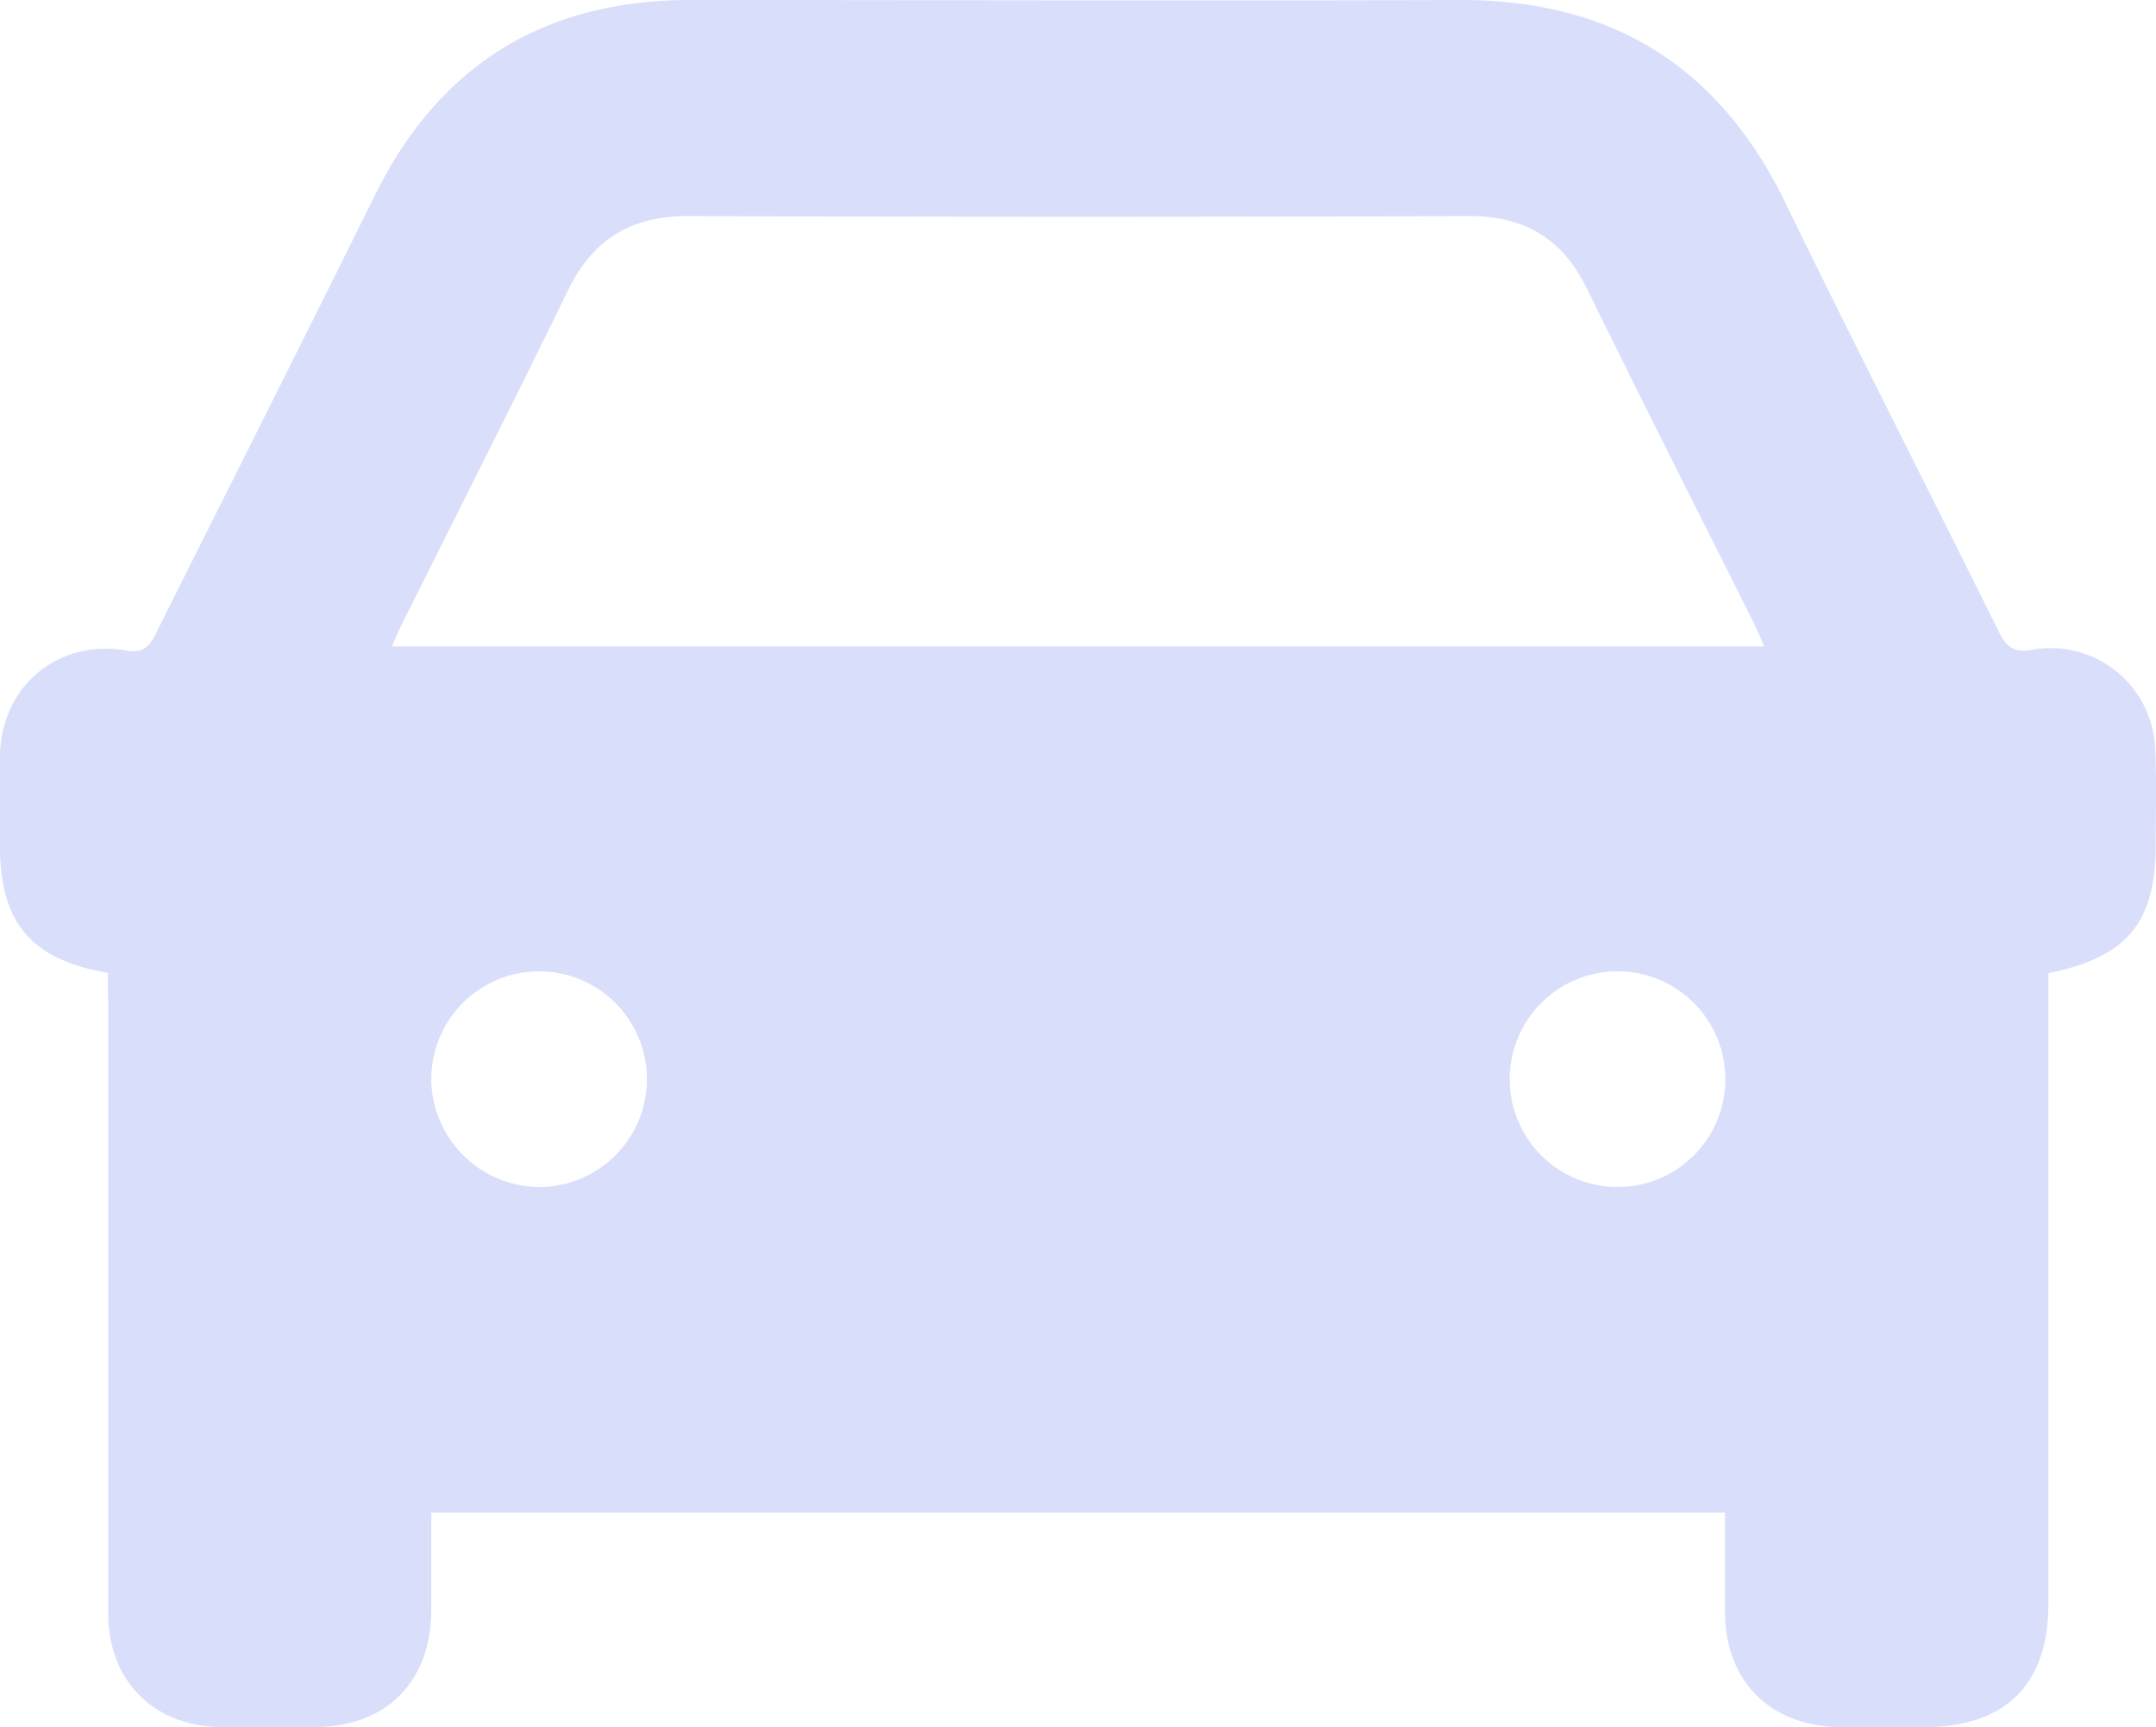
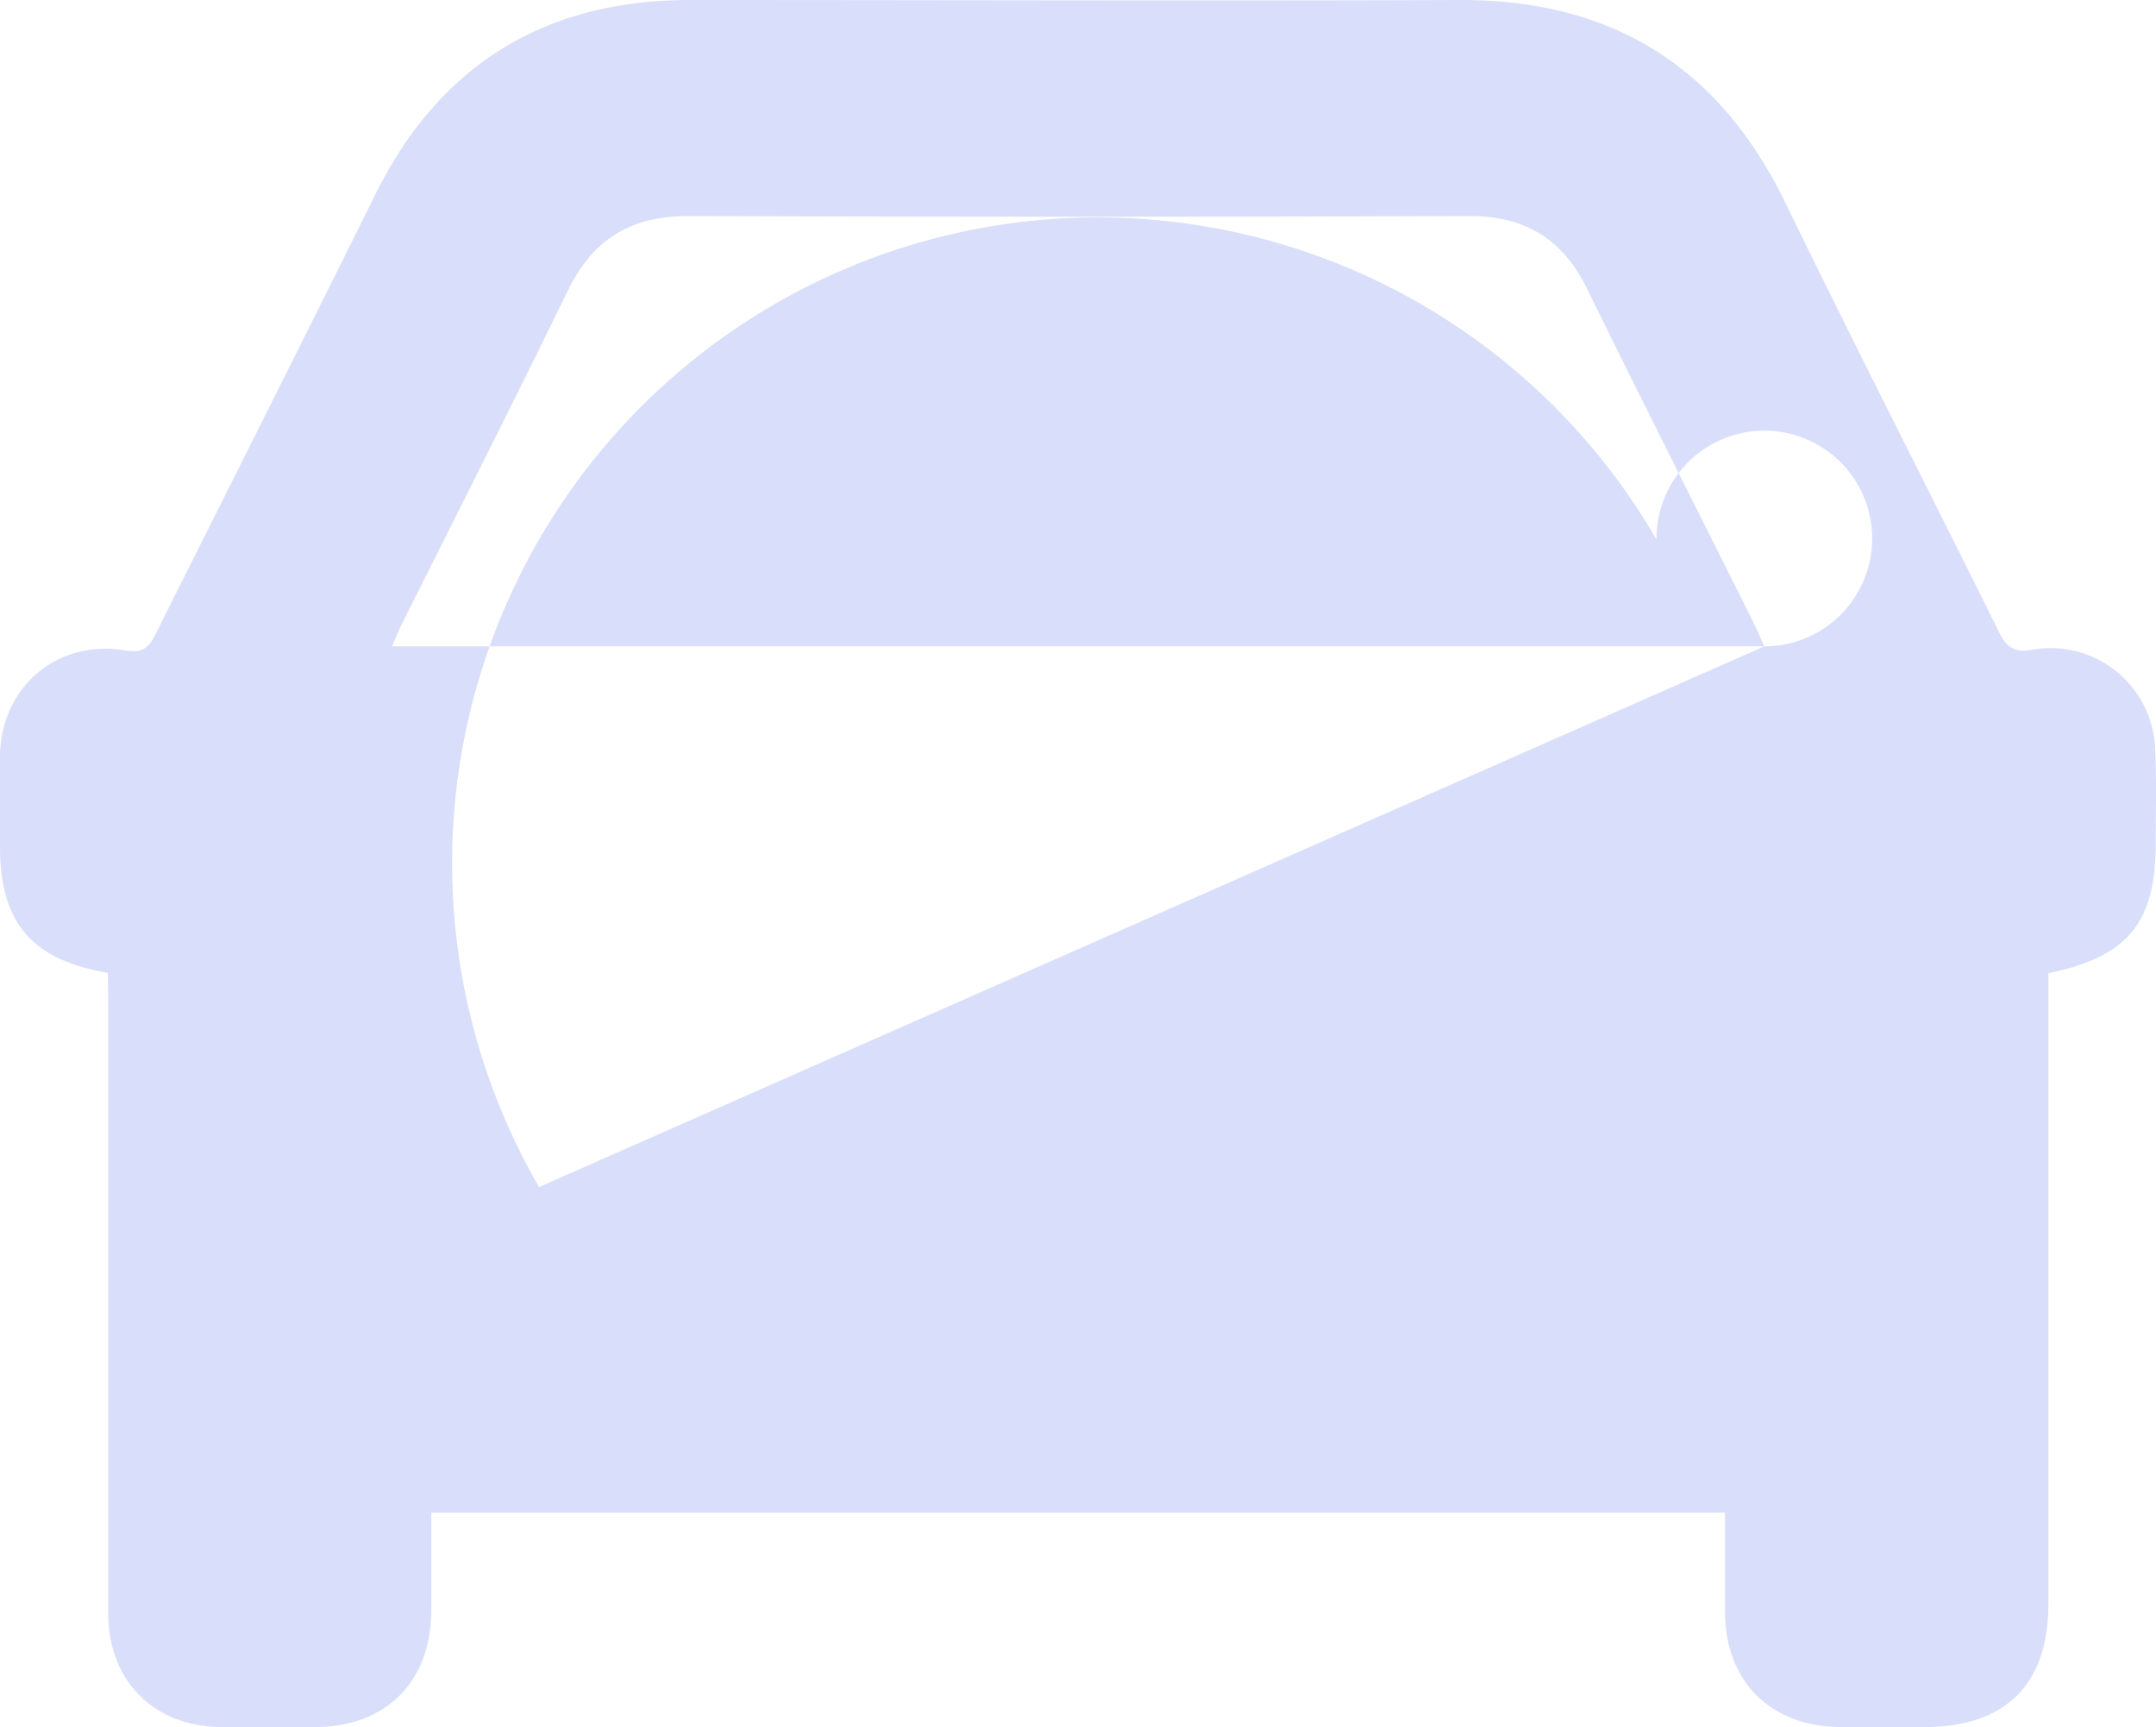
<svg xmlns="http://www.w3.org/2000/svg" viewBox="0 0 319.94 256.23">
  <defs>
    <style>.cls-1{fill:#d9dffa;}</style>
  </defs>
  <title>мафынка</title>
  <g id="Слой_2" data-name="Слой 2">
    <g id="Слой_1-2" data-name="Слой 1">
-       <path class="cls-1" d="M16,144.32C4.66,142.4.05,136.88,0,125.76c0-4.63-.09-9.25,0-13.87.3-10.17,8.63-17.11,18.7-15.38,2.61.45,3.47-.6,4.46-2.58C34,72.25,44.91,50.64,55.65,28.94,65.27,9.5,80.91,0,102.49,0c38,0,76,.14,114,0C239-.1,255,9.69,264.9,30c10.36,21.32,21.17,42.42,31.69,63.67,1.15,2.33,2.25,3.22,5.07,2.71a15.51,15.51,0,0,1,18.14,14.47c.25,4.74.1,9.49.1,14.24,0,11.78-4.11,16.86-15.93,19.29V238c0,11.89-6.36,18.19-18.34,18.22-4.24,0-8.49.06-12.74,0-10.24-.18-16.85-6.84-16.91-17,0-4.86,0-9.71,0-14.81H64c0,4.9,0,9.73,0,14.56-.06,10.47-6.59,17.1-17,17.25-4.87.07-9.75.13-14.62,0-9.76-.3-16.3-7-16.32-16.82q0-45.18,0-90.35ZM261.82,95.89c-.67-1.48-1.09-2.5-1.58-3.48-8.25-16.52-16.6-33-24.73-49.57-3.65-7.45-9.27-10.82-17.59-10.79q-57.88.21-115.78,0c-8.49,0-14.14,3.43-17.84,11C76.26,59.54,68,75.89,59.77,92.3c-.54,1.07-1,2.2-1.6,3.59ZM80,176.1a16,16,0,1,0-16-15.85A16.14,16.14,0,0,0,80,176.1Zm160,0a16,16,0,0,0,.07-32,16,16,0,1,0-.07,32Z" />
+       <path class="cls-1" d="M16,144.32C4.66,142.4.05,136.88,0,125.76c0-4.63-.09-9.25,0-13.87.3-10.17,8.63-17.11,18.7-15.38,2.61.45,3.47-.6,4.46-2.58C34,72.25,44.91,50.64,55.65,28.94,65.27,9.5,80.91,0,102.49,0c38,0,76,.14,114,0C239-.1,255,9.69,264.9,30c10.36,21.32,21.17,42.42,31.69,63.67,1.15,2.33,2.25,3.22,5.07,2.71a15.51,15.51,0,0,1,18.14,14.47c.25,4.74.1,9.49.1,14.24,0,11.78-4.11,16.86-15.93,19.29V238c0,11.89-6.36,18.19-18.34,18.22-4.24,0-8.49.06-12.74,0-10.24-.18-16.85-6.84-16.91-17,0-4.86,0-9.71,0-14.81H64c0,4.9,0,9.73,0,14.56-.06,10.47-6.59,17.1-17,17.25-4.87.07-9.75.13-14.62,0-9.76-.3-16.3-7-16.32-16.82q0-45.18,0-90.35ZM261.82,95.89c-.67-1.48-1.09-2.5-1.58-3.48-8.25-16.52-16.6-33-24.73-49.57-3.65-7.45-9.27-10.82-17.59-10.79q-57.88.21-115.78,0c-8.49,0-14.14,3.43-17.84,11C76.26,59.54,68,75.89,59.77,92.3c-.54,1.07-1,2.2-1.6,3.59Za16,16,0,1,0-16-15.85A16.14,16.14,0,0,0,80,176.1Zm160,0a16,16,0,0,0,.07-32,16,16,0,1,0-.07,32Z" />
    </g>
  </g>
</svg>